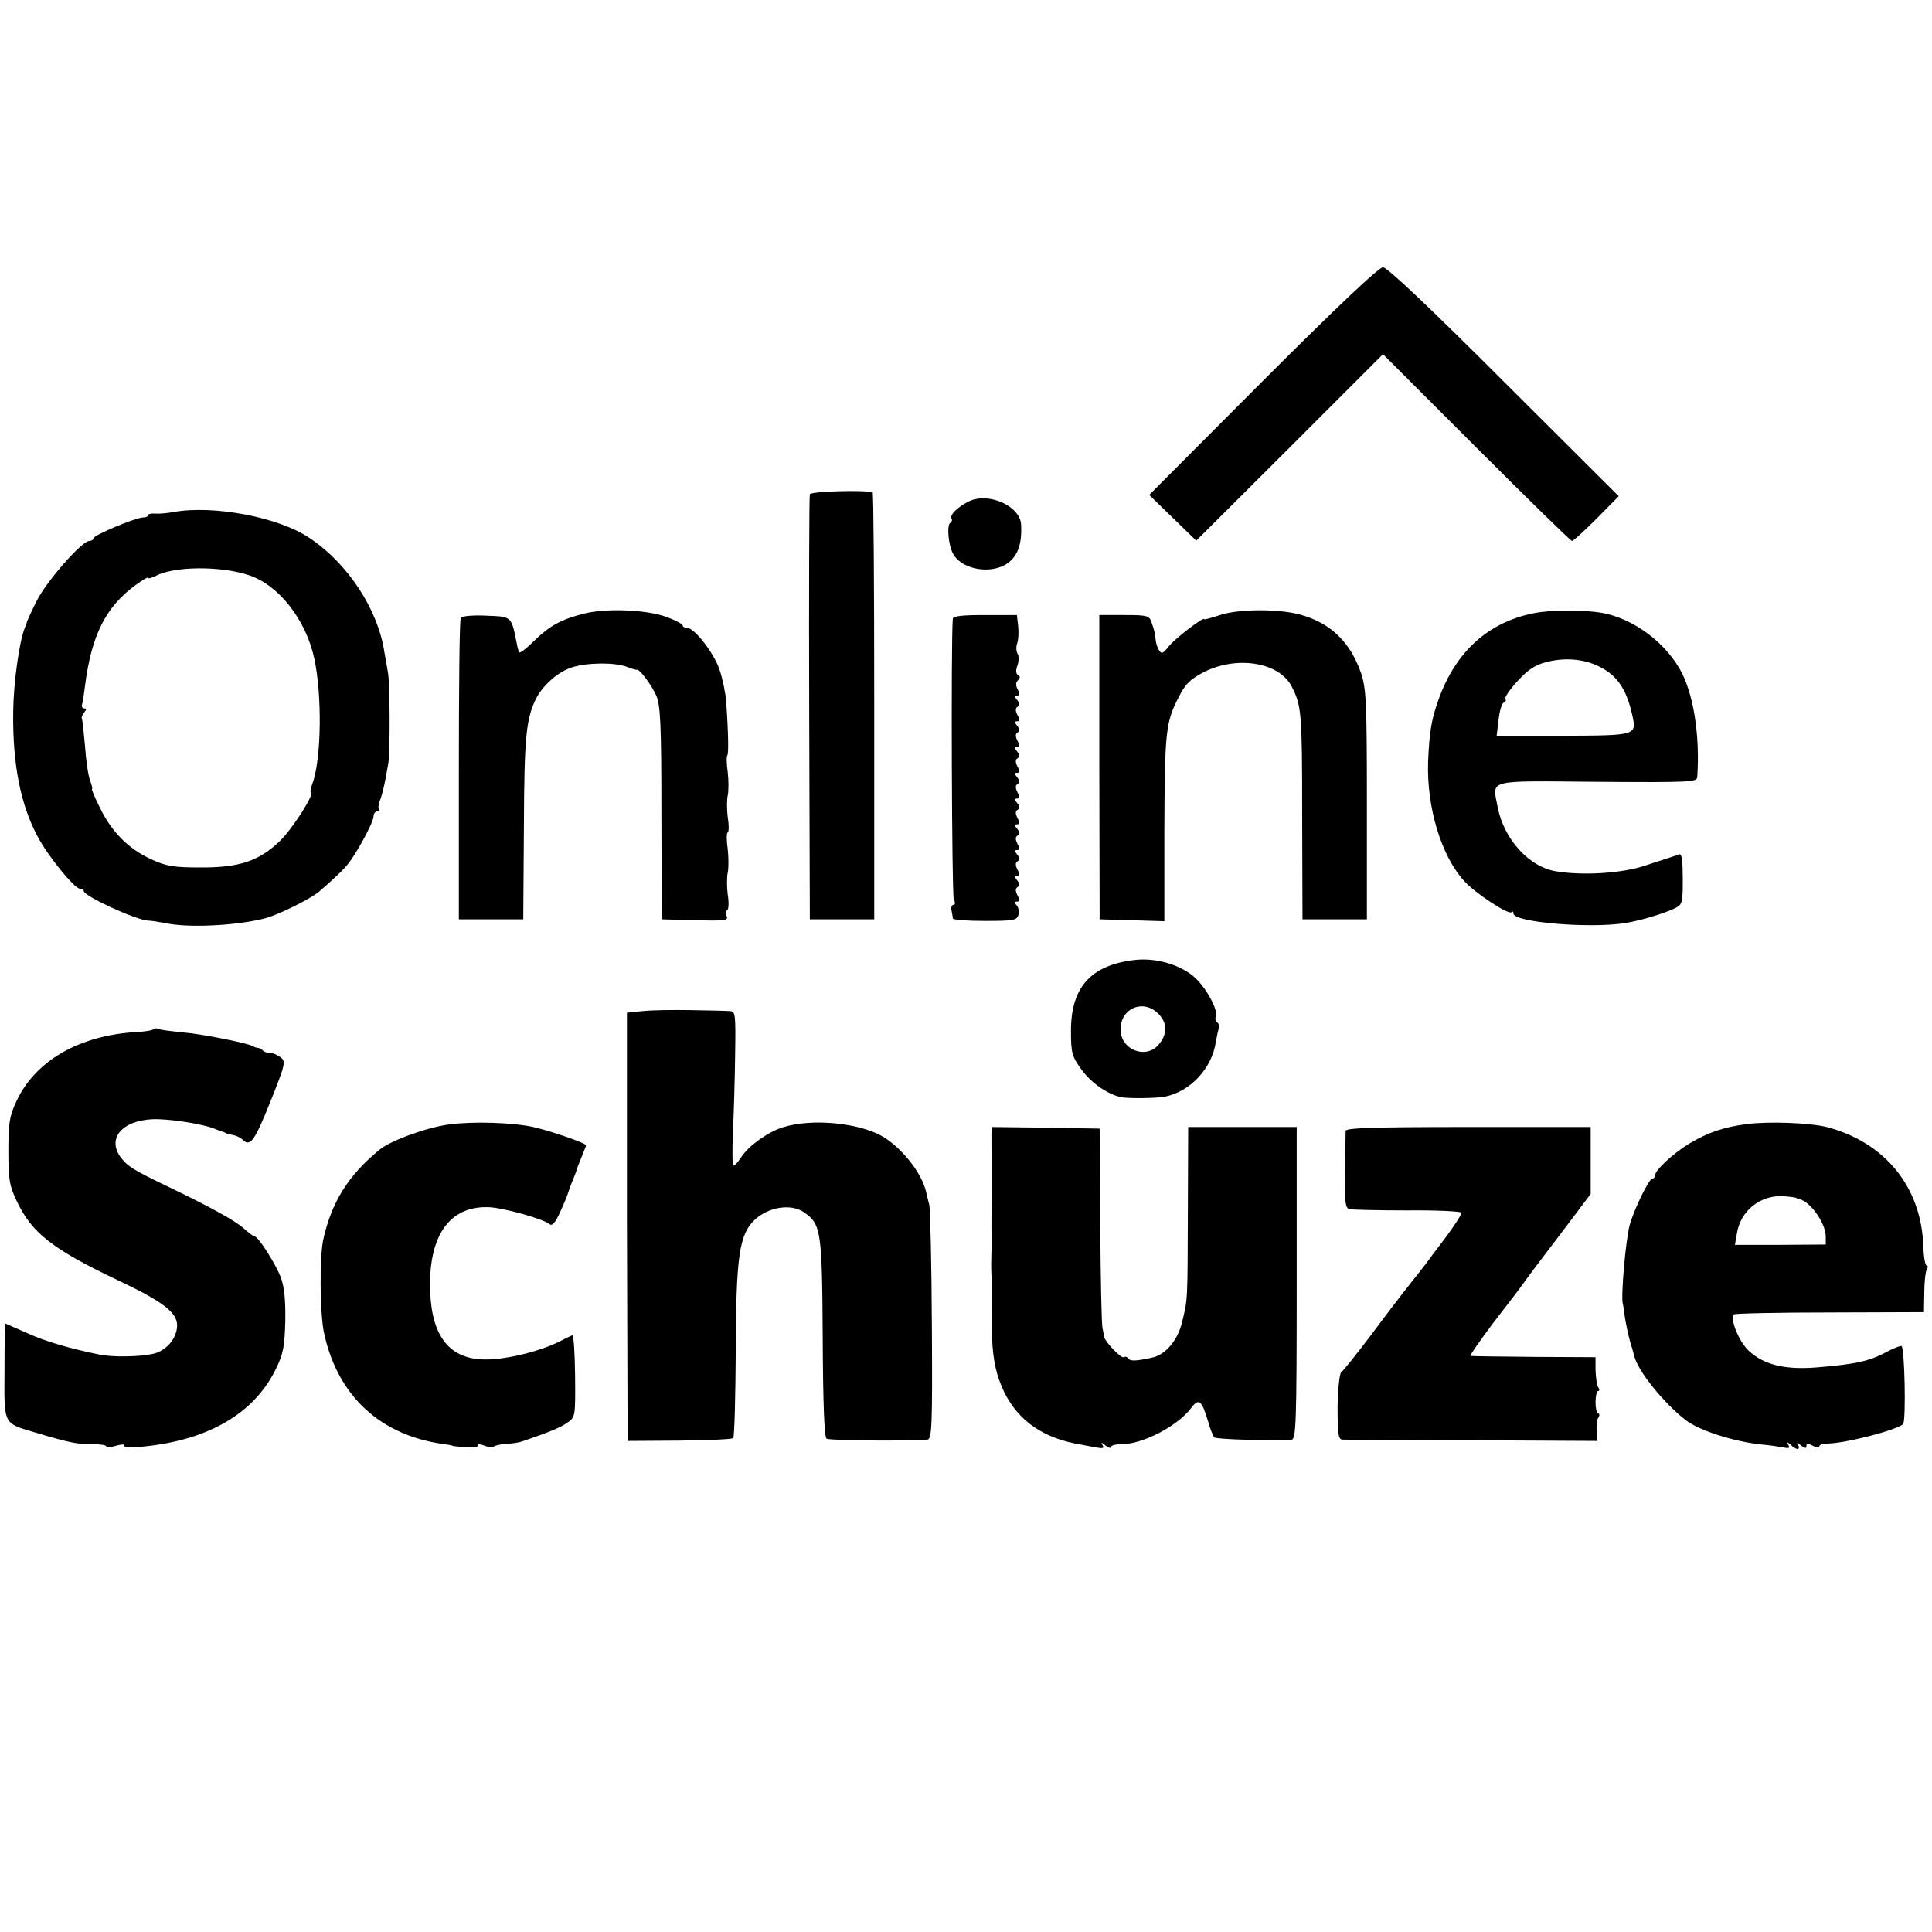
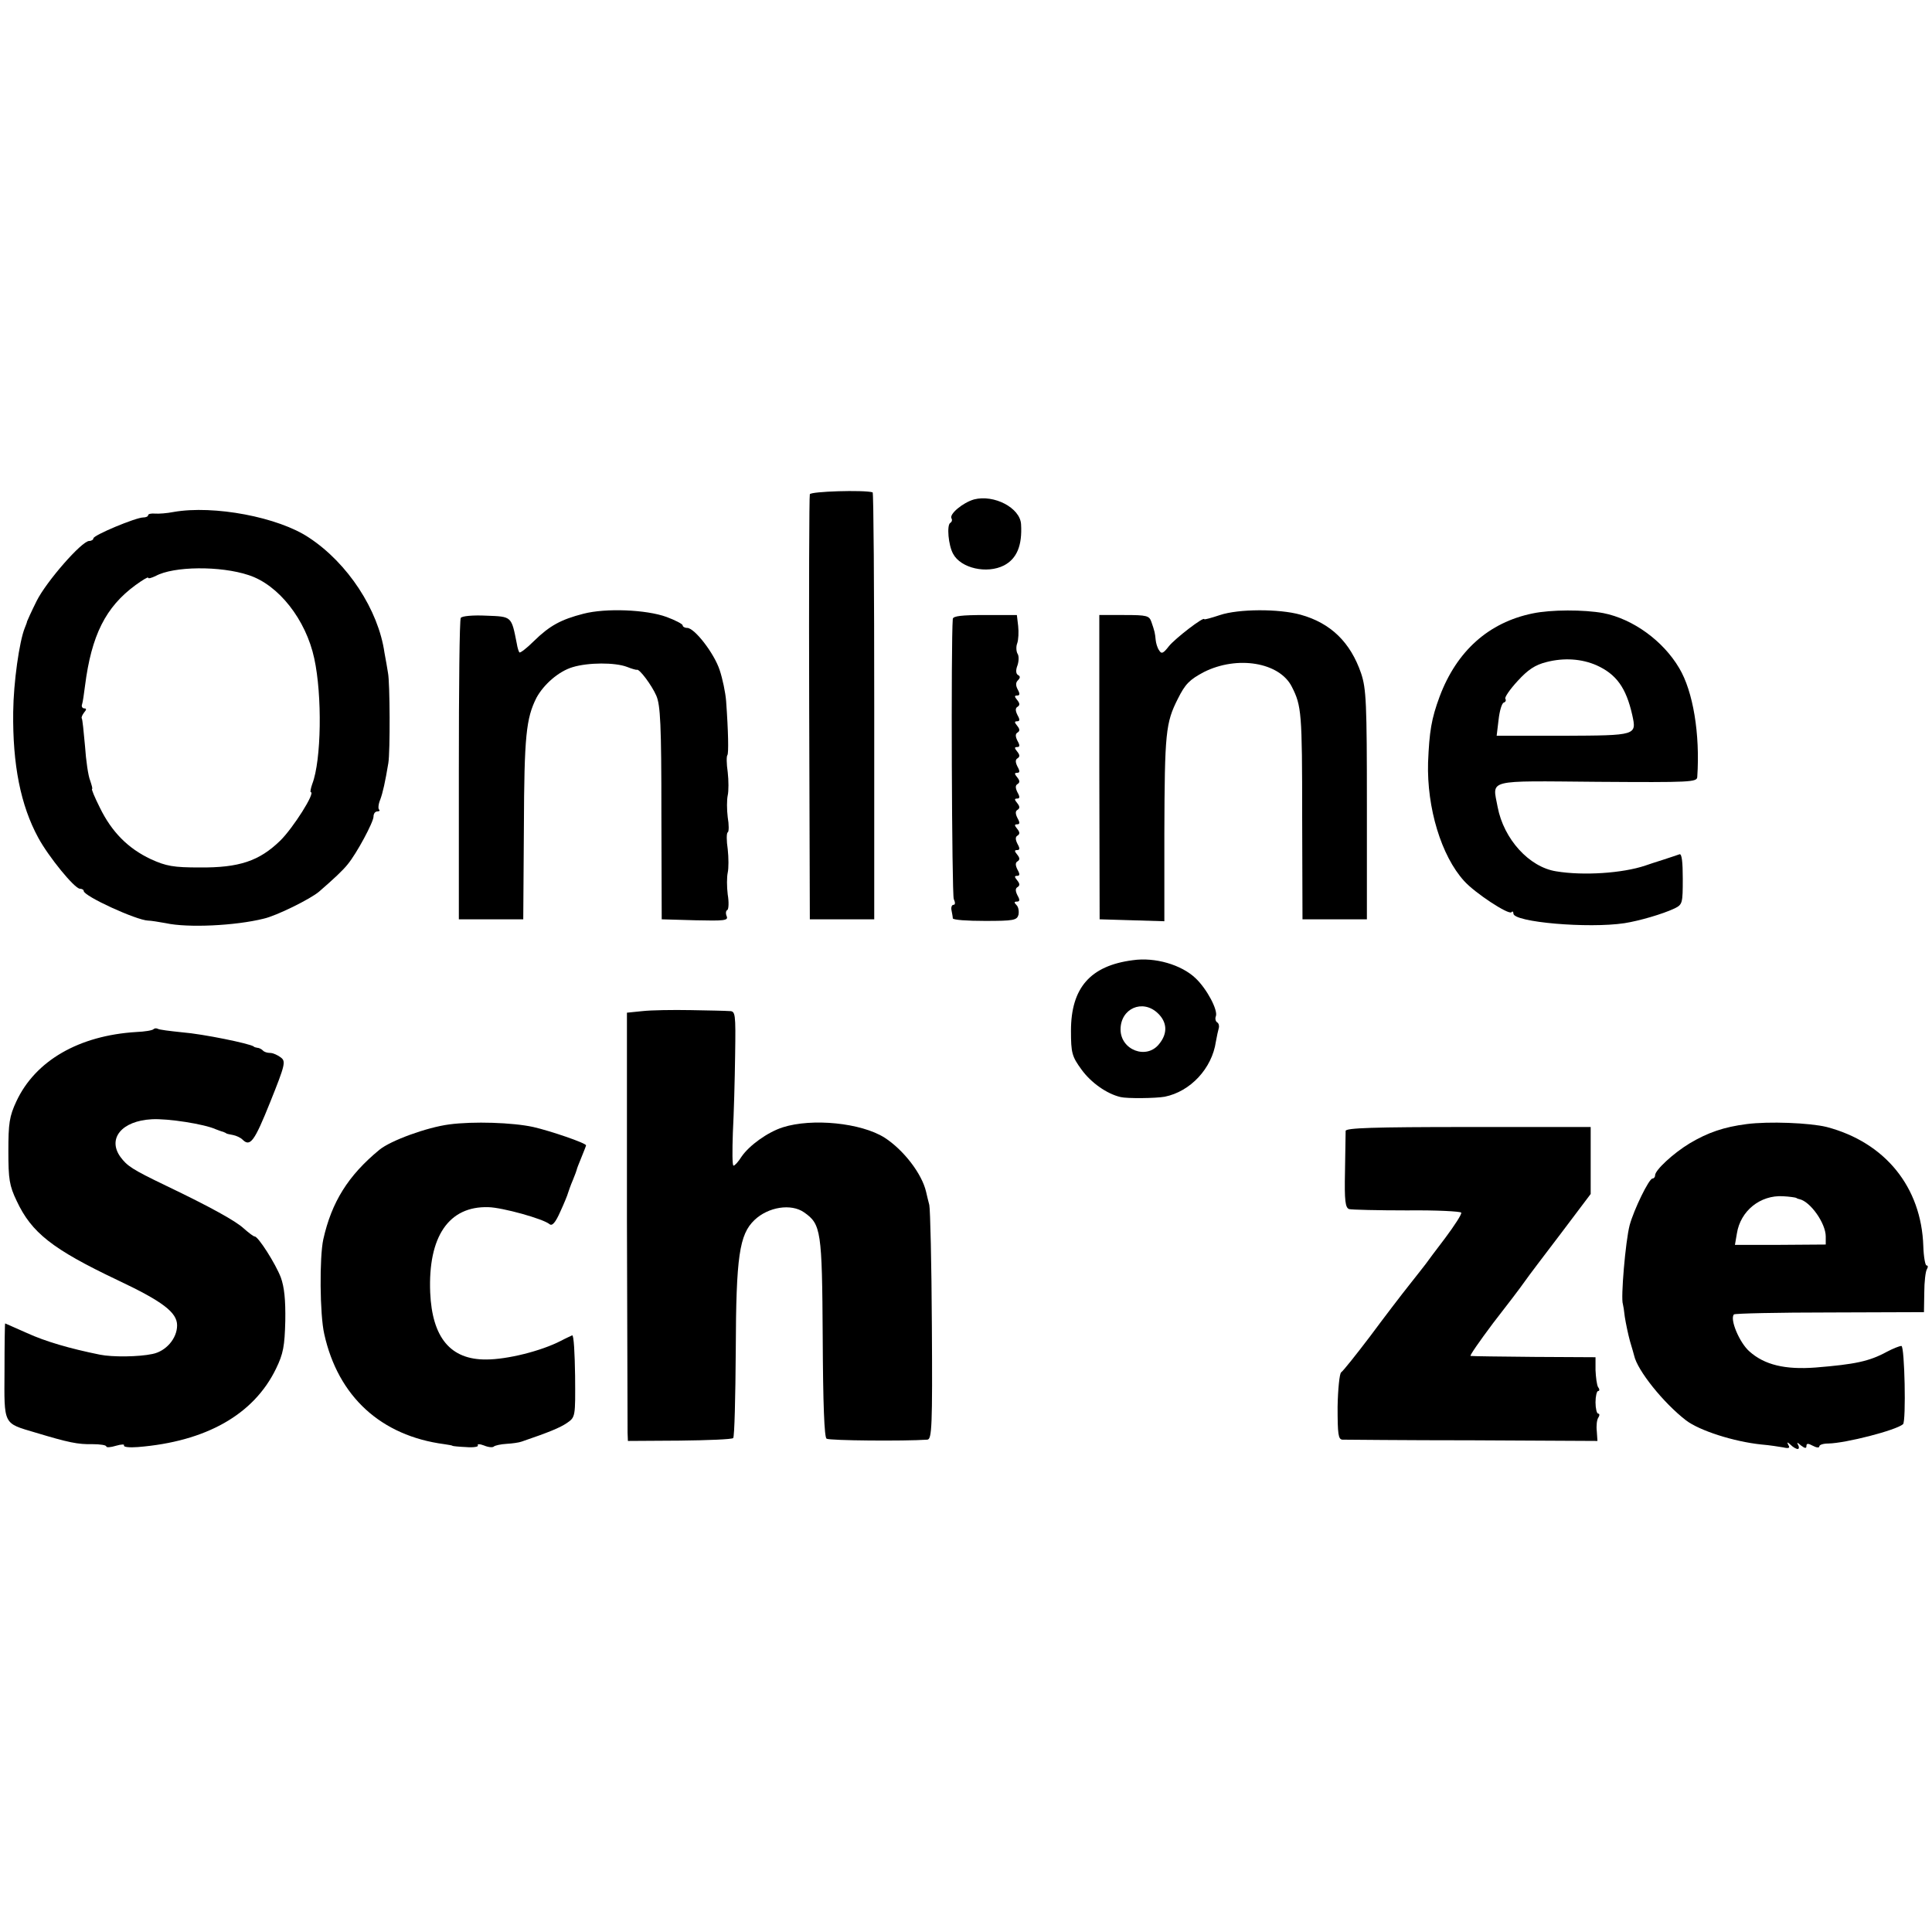
<svg xmlns="http://www.w3.org/2000/svg" version="1.0" width="600pt" height="600pt" viewBox="0 0 600 600" preserveAspectRatio="xMidYMid meet">
  <g transform="translate(0,600) scale(0.1,-0.1)" fill="#000000" stroke="none">
-     <path d="M3922 4817 l-353 -354 73 -71 73 -71 290 289 290 290 290 -290 c159 -159 293 -290 297 -290 4 0 38 31 76 69 l69 70 -356 355 c-232 232 -363 356 -376 356 -13 0 -143 -123 -373 -353z" />
    <path d="M2515 4465 c-2 -5 -3 -305 -2 -665 l2 -655 100 0 100 0 0 663 c0 364 -2 663 -5 663 -27 8 -193 3 -195 -6z" />
    <path d="M3025 4449 c-35 -10 -78 -46 -70 -59 3 -5 1 -11 -4 -14 -11 -7 -6 -69 9 -96 24 -45 105 -63 158 -36 40 21 57 62 53 128 -3 51 -84 93 -146 77z" />
    <path d="M539 4410 c-20 -4 -46 -6 -58 -5 -11 1 -21 -1 -21 -5 0 -4 -7 -7 -15 -7 -23 0 -155 -55 -155 -65 0 -4 -6 -8 -13 -8 -23 0 -133 -126 -163 -186 -16 -32 -29 -61 -30 -64 0 -3 -4 -12 -7 -20 -17 -42 -35 -169 -36 -261 -2 -164 23 -290 78 -391 32 -59 112 -157 129 -158 6 0 12 -3 12 -7 0 -16 164 -91 200 -92 8 0 33 -4 55 -8 68 -15 216 -8 304 14 40 9 145 61 172 84 45 39 74 66 89 85 28 34 80 131 80 148 0 9 5 16 12 16 6 0 9 3 5 6 -3 3 -2 17 4 31 8 22 15 53 25 113 6 36 5 251 -1 280 -2 13 -7 42 -11 63 -19 133 -114 278 -234 357 -95 64 -296 102 -421 80z m233 -196 c93 -30 178 -138 204 -259 25 -115 22 -316 -6 -389 -5 -14 -7 -26 -5 -26 16 0 -55 -112 -95 -151 -65 -63 -127 -84 -250 -83 -81 0 -104 4 -152 26 -70 33 -121 84 -158 160 -16 32 -27 58 -24 58 2 0 -1 11 -6 26 -6 14 -13 62 -16 107 -4 45 -8 84 -10 86 -2 2 1 10 7 18 8 9 8 13 1 13 -6 0 -10 6 -7 13 2 6 6 32 9 57 20 157 64 245 157 313 22 16 39 26 39 23 0 -4 10 -1 23 5 56 31 202 32 289 3z" />
    <path d="M1812 4094 c-70 -18 -105 -37 -154 -85 -22 -22 -43 -38 -45 -35 -2 2 -6 14 -8 27 -17 86 -15 84 -95 87 -40 2 -76 -1 -79 -7 -4 -5 -6 -218 -6 -473 l0 -463 100 0 100 0 2 286 c1 284 7 338 39 402 23 42 69 82 112 95 49 15 132 15 169 1 15 -6 29 -10 31 -9 8 3 46 -48 60 -80 13 -29 16 -91 16 -365 l1 -330 104 -3 c89 -2 103 -1 98 12 -4 9 -3 18 2 20 4 3 5 25 1 48 -3 24 -3 54 0 68 3 13 3 46 0 73 -4 26 -4 50 0 52 4 2 4 24 0 47 -3 24 -3 54 0 68 3 13 3 46 0 72 -4 27 -4 50 -1 53 4 5 3 72 -4 168 -2 26 -11 69 -20 96 -17 52 -78 131 -101 131 -8 0 -14 4 -14 8 0 4 -23 16 -50 26 -63 23 -189 28 -258 10z" />
    <path d="M3789 4090 c-27 -9 -49 -15 -49 -13 0 10 -91 -60 -110 -84 -17 -22 -23 -25 -30 -13 -6 8 -10 23 -11 33 -2 21 -3 26 -13 55 -7 20 -13 22 -85 22 l-77 0 0 -472 1 -473 101 -3 100 -3 0 273 c1 313 4 343 42 418 23 46 36 59 81 83 104 52 235 30 273 -46 30 -59 32 -80 32 -402 l1 -320 100 0 100 0 0 355 c0 317 -2 361 -18 409 -33 96 -94 156 -188 182 -68 19 -193 18 -250 -1z" />
    <path d="M4760 4095 c-137 -28 -236 -117 -289 -258 -26 -70 -32 -109 -36 -205 -4 -141 41 -290 112 -368 33 -37 138 -106 147 -97 3 4 6 2 6 -4 0 -27 233 -47 345 -30 45 7 118 28 156 46 24 12 25 16 25 92 0 52 -3 78 -10 76 -6 -2 -29 -10 -51 -17 -22 -7 -47 -15 -55 -18 -71 -24 -193 -32 -277 -18 -84 13 -163 100 -182 200 -16 87 -40 81 310 78 290 -2 309 -1 310 15 9 134 -13 266 -56 338 -50 85 -144 153 -236 171 -60 11 -162 11 -219 -1z m198 -161 c62 -28 92 -70 111 -154 14 -64 15 -64 -214 -65 l-207 0 6 50 c3 27 10 51 16 53 6 2 8 7 5 12 -3 4 14 29 38 55 32 35 54 50 90 59 55 14 109 10 155 -10z" />
    <path d="M2959 4078 c-6 -70 -3 -857 3 -870 5 -11 5 -18 -1 -18 -5 0 -8 -8 -6 -17 2 -10 4 -21 4 -25 1 -5 45 -8 100 -8 89 0 99 2 104 19 2 11 0 24 -6 30 -8 8 -8 11 1 11 9 0 10 5 2 19 -7 14 -7 22 0 26 8 5 7 11 -1 21 -9 11 -9 14 0 14 8 0 9 5 1 19 -7 14 -7 22 0 26 8 5 7 11 -1 21 -9 11 -9 14 0 14 8 0 9 5 1 19 -7 14 -7 22 0 26 8 5 7 11 -1 21 -9 11 -9 14 0 14 8 0 9 5 1 19 -7 14 -7 22 0 26 8 5 7 11 -1 21 -9 11 -9 14 0 14 8 0 9 5 1 19 -7 14 -7 22 0 26 8 5 7 11 -1 21 -9 11 -9 14 0 14 8 0 9 5 1 19 -7 14 -7 22 0 26 8 5 7 11 -1 21 -9 11 -9 14 0 14 8 0 9 5 1 19 -7 14 -7 22 0 26 8 5 7 11 -1 21 -9 11 -9 14 0 14 8 0 9 5 1 19 -7 14 -7 22 0 26 8 5 7 11 -1 21 -9 11 -9 14 0 14 8 0 9 5 2 18 -7 13 -7 22 0 29 8 8 8 13 0 17 -6 4 -7 15 -1 30 4 12 5 29 0 36 -4 7 -5 22 -1 32 4 11 5 35 3 54 l-4 34 -99 0 c-72 0 -99 -3 -100 -12z" />
    <path d="M3518 3018 c-132 -17 -192 -86 -192 -219 0 -69 3 -80 33 -121 29 -40 78 -75 121 -85 20 -5 109 -4 137 1 80 16 147 88 159 171 3 17 7 35 9 42 2 7 0 15 -5 18 -5 3 -7 12 -4 19 7 19 -28 85 -63 118 -44 42 -126 66 -195 56z m77 -164 c30 -28 32 -63 5 -96 -39 -50 -120 -19 -120 45 0 65 68 95 115 51z" />
    <path d="M1996 2860 l-49 -5 0 -640 c1 -352 2 -651 2 -665 l1 -25 160 1 c89 1 164 4 167 8 4 4 7 127 8 274 1 290 11 358 58 403 43 41 114 52 154 24 53 -37 56 -56 58 -388 1 -209 5 -311 12 -315 9 -6 241 -8 313 -3 14 1 16 41 14 354 -1 193 -5 362 -8 375 -3 12 -8 31 -10 41 -13 56 -70 130 -129 168 -73 46 -225 61 -316 32 -47 -15 -104 -56 -128 -91 -10 -16 -21 -28 -25 -28 -4 0 -4 46 -2 103 3 56 6 164 7 240 2 131 1 137 -18 137 -11 1 -65 2 -120 3 -55 1 -122 0 -149 -3z" />
    <path d="M477 2804 c-3 -4 -28 -8 -54 -9 -178 -11 -313 -89 -372 -215 -22 -47 -25 -69 -25 -155 0 -87 3 -107 26 -155 46 -98 110 -149 312 -245 142 -67 186 -101 186 -141 0 -41 -35 -81 -77 -89 -42 -9 -124 -10 -163 -2 -94 19 -169 41 -226 67 -37 16 -67 30 -68 30 -1 0 -2 -66 -2 -147 -1 -170 -5 -162 96 -192 103 -31 132 -37 177 -36 24 0 43 -3 43 -7 0 -4 14 -3 30 2 17 5 28 5 25 1 -2 -5 17 -7 43 -5 212 17 360 101 429 243 23 47 27 71 29 149 1 65 -3 105 -14 135 -16 42 -70 127 -81 127 -4 0 -18 11 -33 24 -24 23 -103 67 -243 134 -106 51 -120 61 -141 89 -41 57 4 112 97 117 50 3 164 -15 199 -31 8 -3 18 -7 23 -8 4 -2 8 -3 10 -5 1 -1 10 -3 21 -5 10 -2 23 -8 29 -14 24 -24 37 -6 86 116 47 117 49 127 33 139 -9 7 -24 14 -33 14 -9 0 -19 3 -23 8 -4 4 -12 8 -17 8 -5 1 -10 2 -11 4 -12 9 -158 39 -222 44 -38 4 -72 8 -76 11 -4 2 -10 2 -13 -1z" />
    <path d="M1395 2508 c-69 -9 -182 -50 -217 -79 -97 -80 -148 -162 -174 -278 -12 -55 -11 -233 3 -294 43 -194 176 -316 373 -342 14 -2 25 -4 25 -5 0 -1 19 -3 42 -4 23 -2 40 1 37 5 -3 5 6 5 19 0 14 -6 28 -7 31 -3 4 3 21 7 39 8 18 1 39 4 47 7 85 29 119 43 141 58 26 18 26 19 25 146 -1 70 -4 127 -9 126 -4 -2 -20 -9 -35 -17 -62 -32 -167 -58 -232 -58 -111 -1 -168 68 -174 208 -7 174 58 269 181 265 43 -1 170 -36 190 -53 8 -6 18 5 33 39 12 26 23 53 24 58 2 6 8 24 15 40 7 17 12 31 12 32 0 2 6 18 14 37 8 20 15 37 15 39 0 7 -111 45 -164 57 -64 14 -186 18 -261 8z" />
    <path d="M5424 2509 c-70 -9 -120 -26 -177 -60 -51 -31 -107 -83 -107 -99 0 -6 -4 -10 -8 -10 -11 0 -58 -97 -71 -145 -13 -50 -28 -227 -21 -245 1 -3 4 -21 6 -40 3 -19 10 -53 16 -75 7 -22 12 -42 13 -45 10 -46 91 -147 161 -201 42 -32 148 -66 234 -75 25 -2 56 -7 68 -9 17 -4 22 -2 16 7 -5 10 -4 11 7 1 7 -7 17 -13 22 -13 4 0 5 6 1 13 -5 8 -2 8 9 -2 12 -9 17 -10 17 -2 0 9 5 9 20 1 11 -6 20 -7 20 -2 0 5 12 9 28 9 54 1 210 41 232 60 10 9 5 243 -5 243 -6 0 -26 -8 -45 -18 -55 -30 -99 -39 -222 -49 -94 -7 -158 8 -205 50 -31 27 -62 101 -48 115 3 3 137 6 298 6 l292 1 1 61 c0 33 4 66 8 72 4 7 4 12 -1 12 -4 0 -9 27 -10 60 -6 183 -118 322 -300 370 -53 13 -180 18 -249 9z m154 -229 c1 -1 5 -3 10 -4 34 -7 82 -75 82 -116 l0 -25 -141 -1 -141 0 6 35 c11 71 73 120 143 116 21 -1 39 -4 41 -5z" />
-     <path d="M3079 2478 c0 -13 0 -63 1 -113 0 -49 1 -99 0 -110 -1 -11 -1 -42 -1 -70 1 -27 1 -59 0 -70 -1 -34 -1 -49 0 -75 1 -14 1 -68 1 -121 -1 -124 8 -177 39 -243 45 -90 122 -143 236 -162 11 -2 33 -6 48 -9 22 -4 27 -3 21 7 -6 10 -3 9 9 -1 9 -7 17 -10 17 -5 0 5 15 9 33 9 64 -1 174 56 216 112 24 32 33 25 53 -42 6 -22 15 -44 19 -49 6 -6 167 -11 240 -7 14 1 16 51 16 486 l0 485 -169 0 -168 0 -1 -257 c-1 -284 0 -277 -18 -349 -13 -56 -51 -101 -92 -110 -49 -11 -69 -12 -75 -3 -3 5 -9 7 -14 4 -8 -5 -59 49 -61 63 0 4 -3 16 -5 27 -3 11 -6 155 -7 320 l-2 300 -167 3 -168 2 -1 -22z" />
    <path d="M4179 2488 c0 -7 -1 -64 -2 -126 -2 -92 1 -113 13 -117 8 -2 89 -4 180 -4 91 1 166 -3 168 -7 2 -5 -21 -40 -50 -79 -29 -38 -56 -74 -60 -80 -4 -5 -27 -35 -51 -65 -24 -30 -79 -102 -122 -160 -44 -58 -84 -108 -90 -112 -5 -4 -10 -52 -11 -107 0 -85 2 -101 15 -102 9 0 191 -2 404 -2 l388 -2 -2 30 c-2 17 0 36 5 43 4 6 4 12 -1 12 -4 0 -8 16 -8 35 0 19 4 35 8 35 5 0 5 6 0 12 -4 7 -7 31 -8 53 l0 40 -190 1 c-104 1 -193 2 -198 3 -4 0 28 46 70 102 43 55 87 113 98 129 11 16 62 83 113 150 l92 122 0 104 0 104 -380 0 c-297 0 -380 -3 -381 -12z" />
  </g>
</svg>